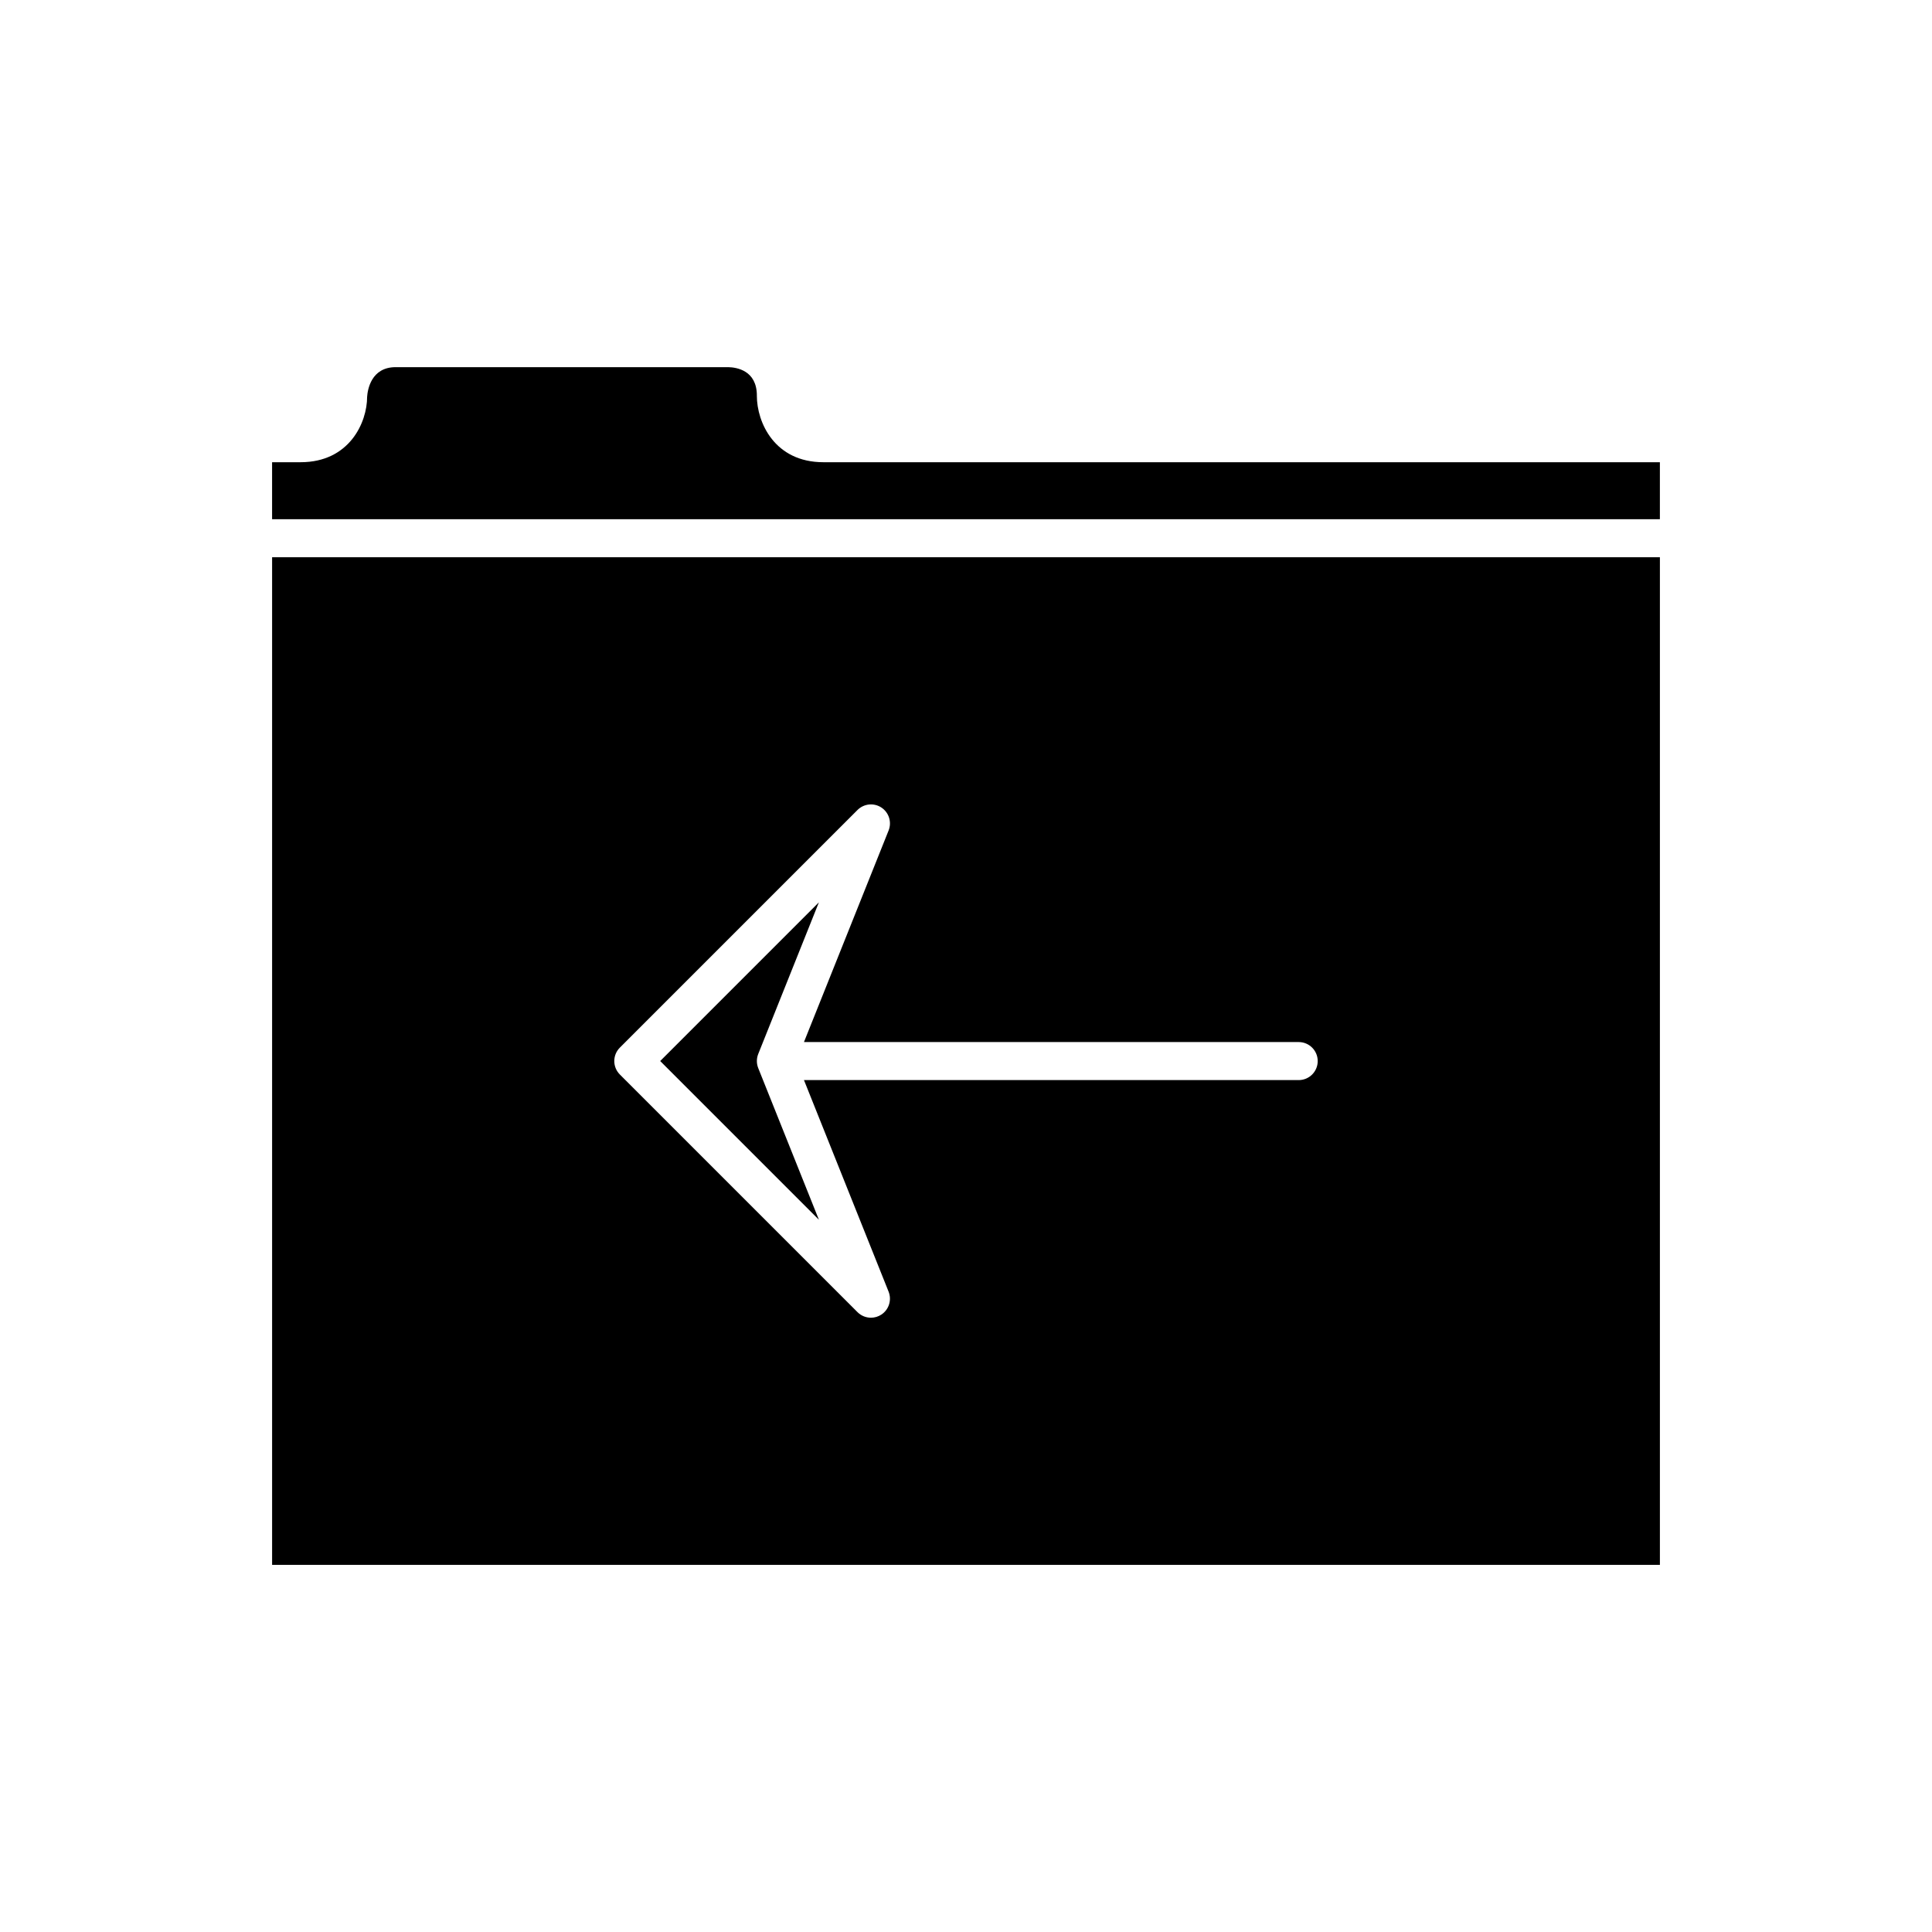
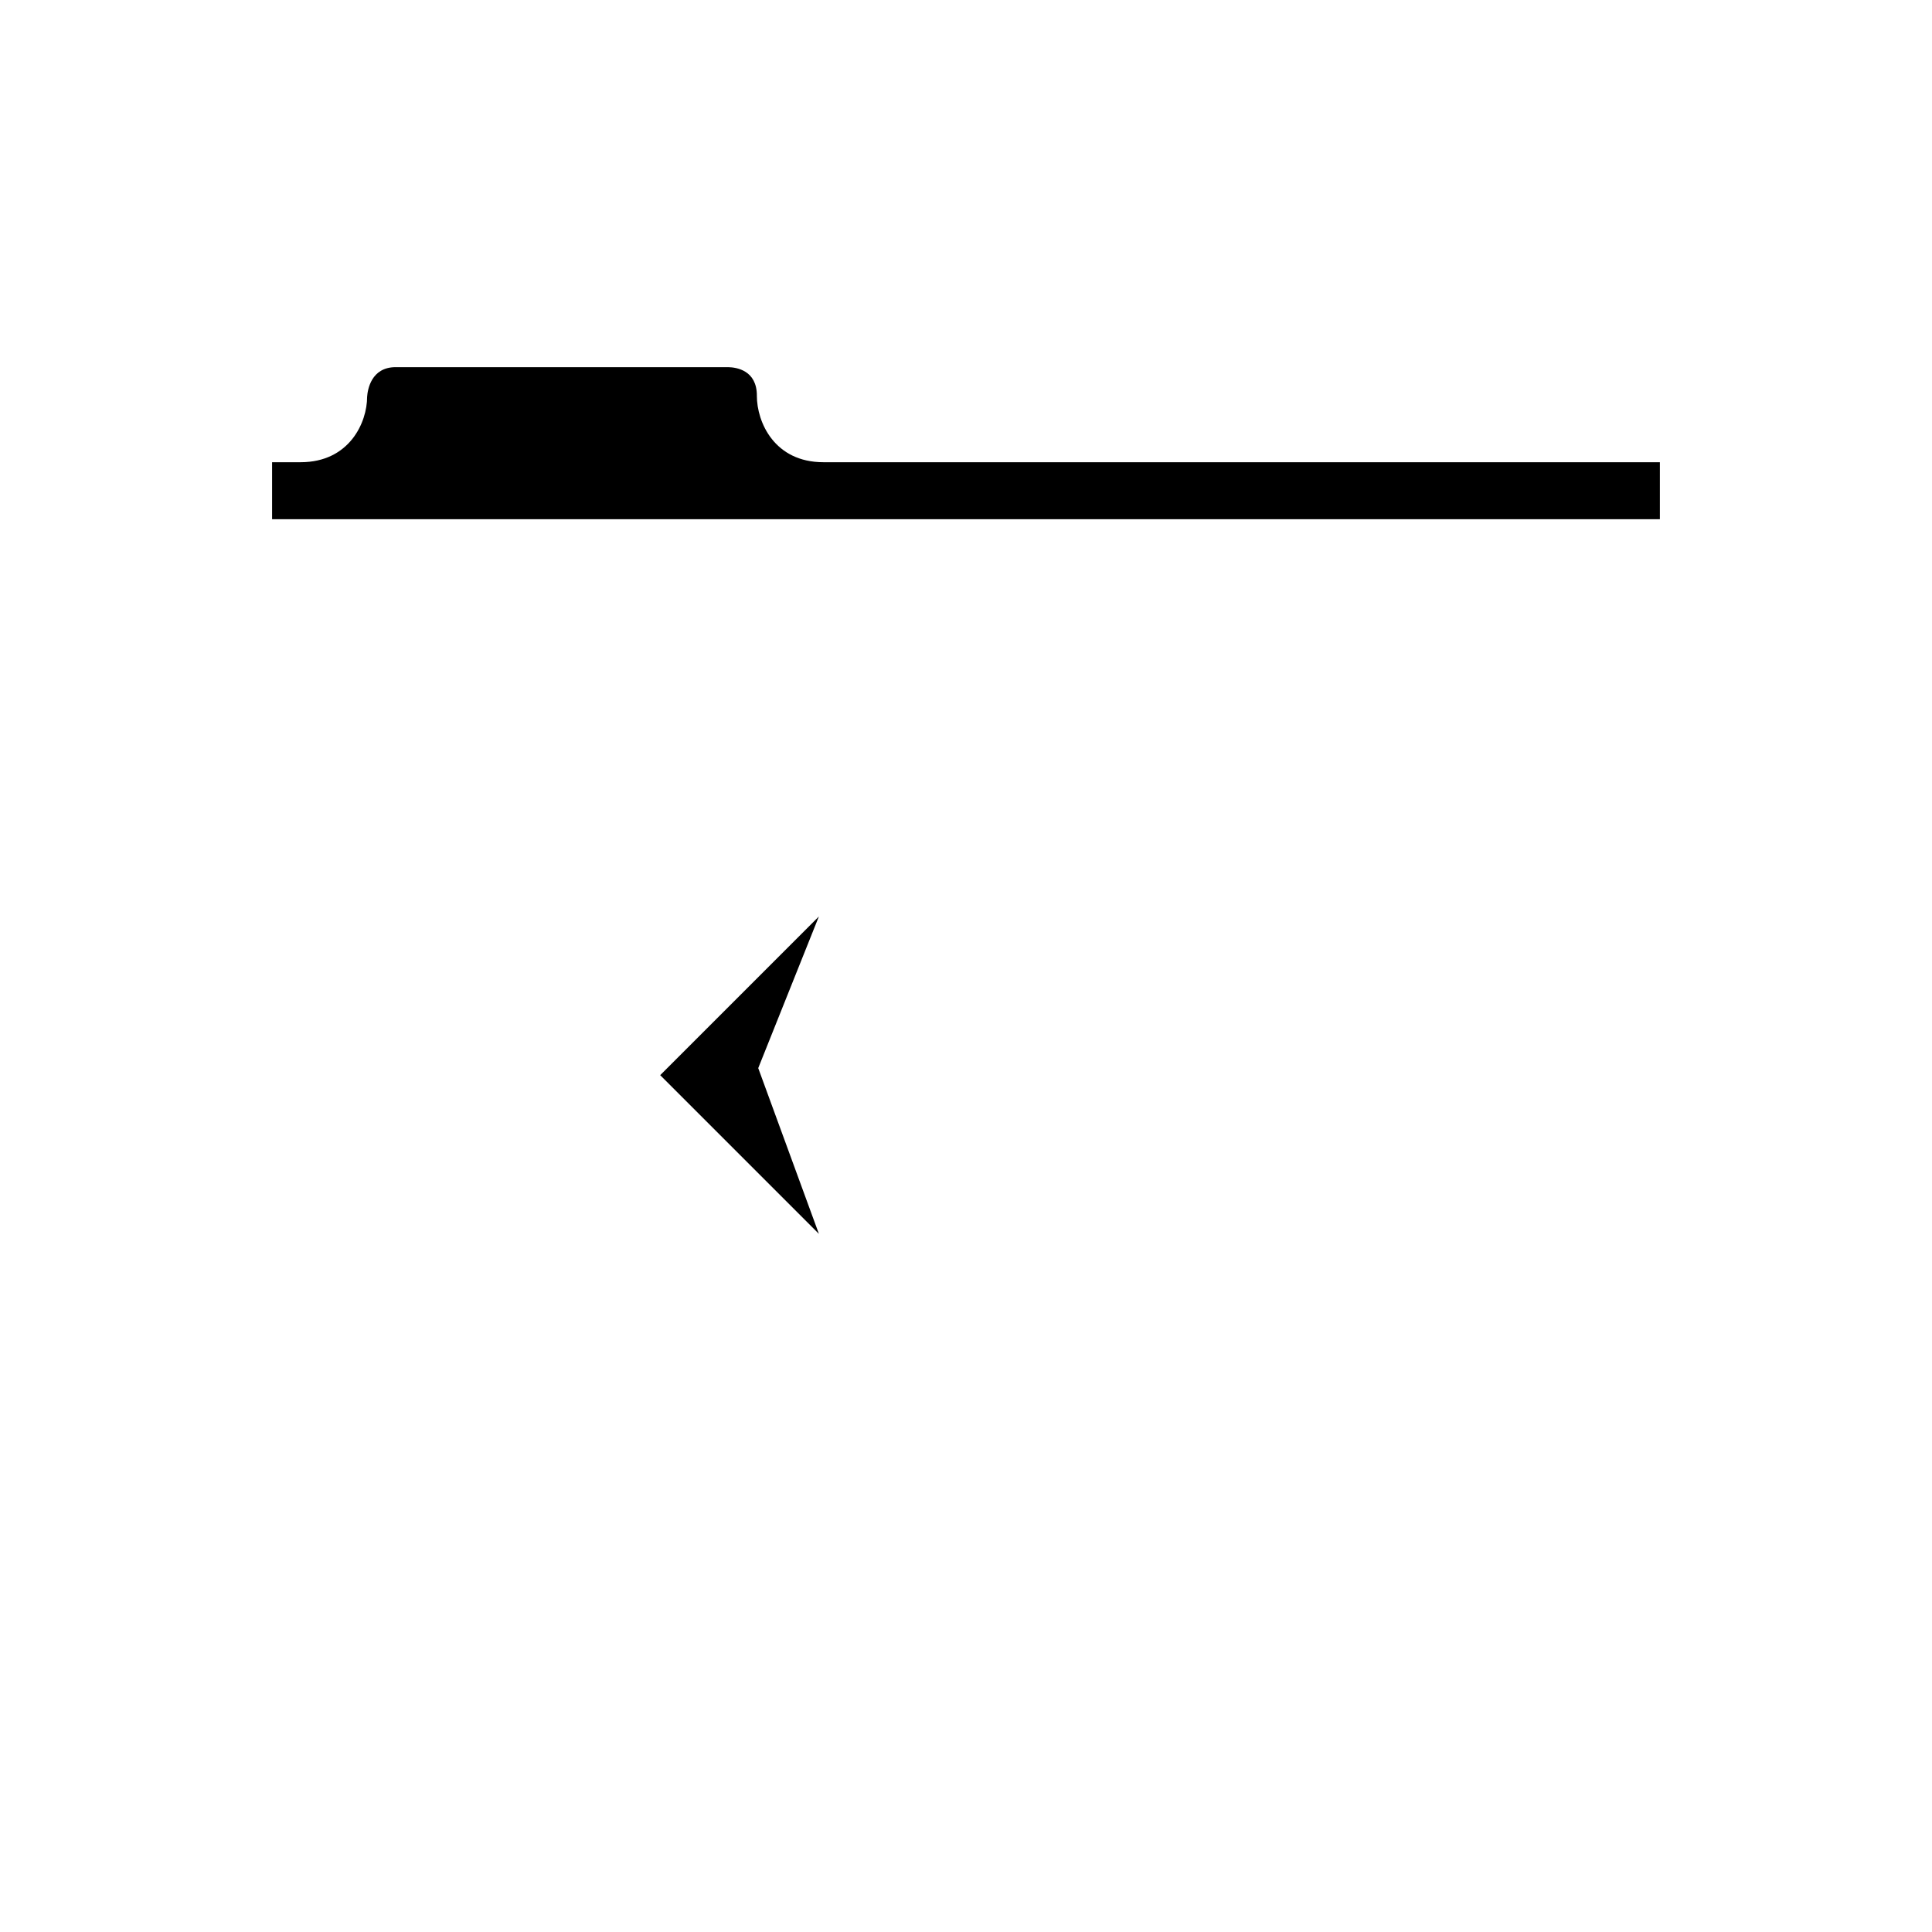
<svg xmlns="http://www.w3.org/2000/svg" fill="#000000" width="800px" height="800px" version="1.1" viewBox="144 144 512 512">
  <g>
-     <path d="m344.94 427.06c-0.48-1.203-0.48-2.543 0-3.742l16.074-40.188-42.055 42.055 42.059 42.059z" />
-     <path d="m216.11 558.7h367.78v-267.02h-367.78zm92.16-137.07 62.977-62.977c1.699-1.691 4.344-1.957 6.336-0.645 1.996 1.32 2.793 3.856 1.906 6.078l-22.43 56.07h131.11c2.781 0 5.039 2.254 5.039 5.039 0 2.781-2.254 5.039-5.039 5.039l-131.11-0.004 22.426 56.066c0.887 2.223 0.09 4.762-1.906 6.078-0.844 0.559-1.809 0.832-2.769 0.832-1.301 0-2.59-0.5-3.566-1.477l-62.977-62.977c-1.965-1.969-1.965-5.156 0.004-7.125z" />
+     <path d="m344.94 427.06l16.074-40.188-42.055 42.055 42.059 42.059z" />
    <path d="m344.58 248.86c0-6.688-5.32-7.512-7.606-7.559h-88.117c-6.519 0-7.438 6.016-7.566 7.859 0.008 6.785-4.688 17.332-17.625 17.332h-7.559v15.113h367.78v-15.113h-221.68c-12.934 0-17.633-10.547-17.633-17.633z" />
  </g>
</svg>